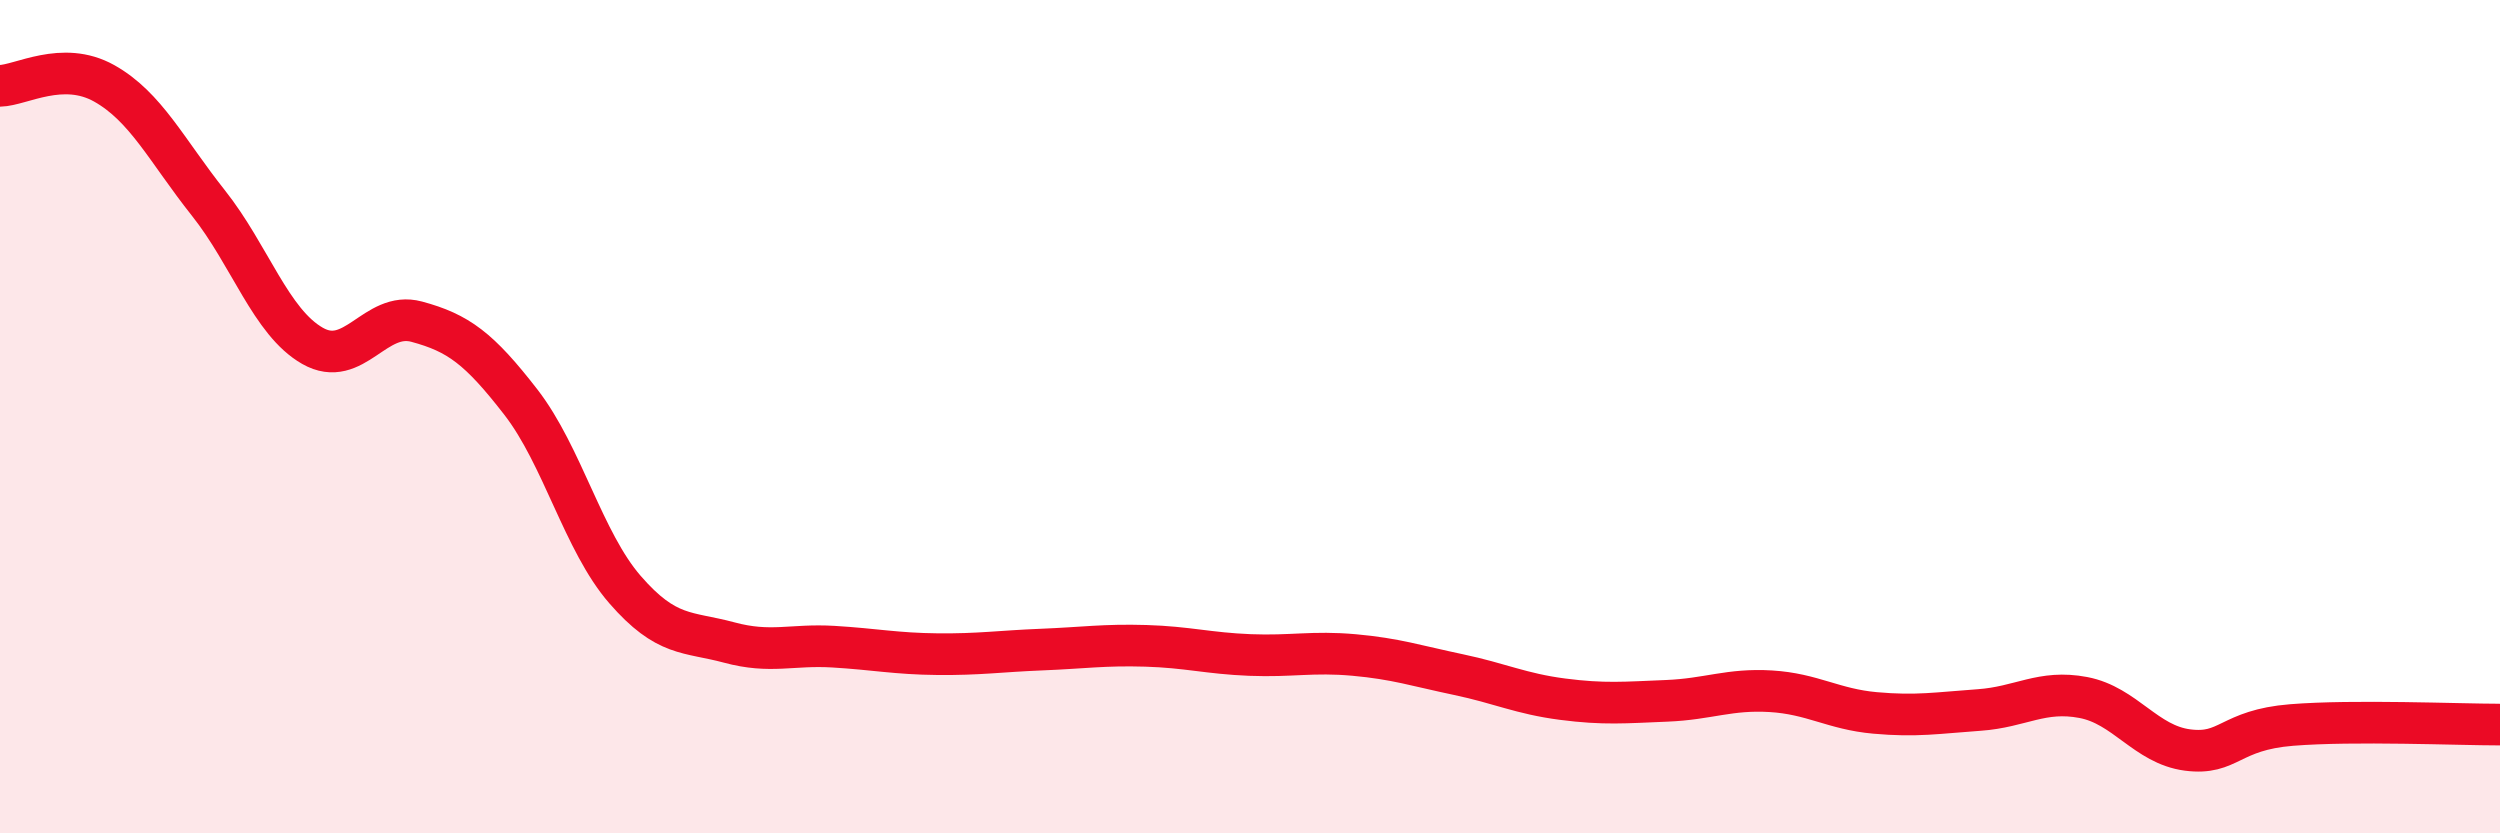
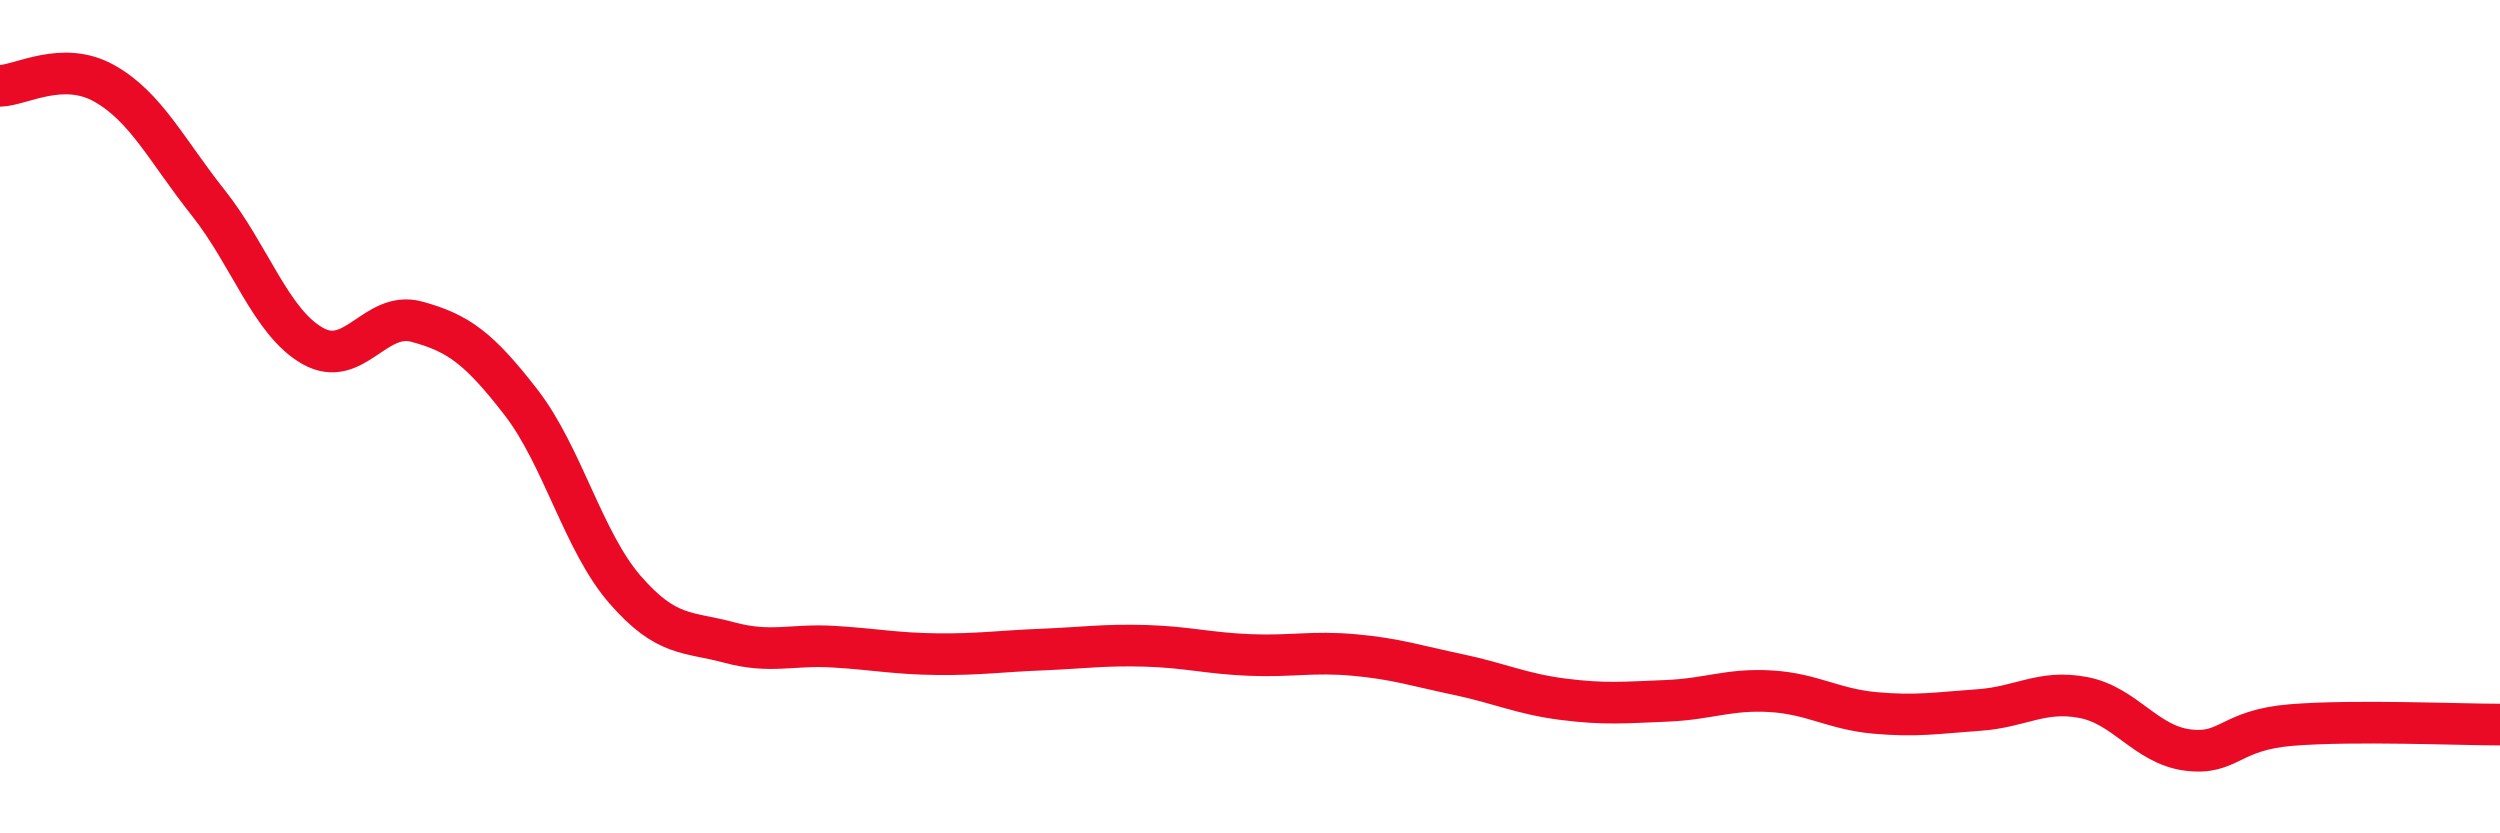
<svg xmlns="http://www.w3.org/2000/svg" width="60" height="20" viewBox="0 0 60 20">
-   <path d="M 0,2.06 C 0.5,2.05 1.5,1.44 2.5,2 C 3.5,2.56 4,3.61 5,4.87 C 6,6.13 6.5,7.73 7.5,8.3 C 8.5,8.87 9,7.45 10,7.72 C 11,7.99 11.5,8.36 12.5,9.65 C 13.5,10.94 14,13 15,14.15 C 16,15.3 16.5,15.15 17.5,15.42 C 18.5,15.69 19,15.46 20,15.52 C 21,15.58 21.5,15.69 22.5,15.7 C 23.5,15.71 24,15.63 25,15.59 C 26,15.55 26.5,15.47 27.5,15.5 C 28.5,15.53 29,15.68 30,15.72 C 31,15.76 31.5,15.63 32.5,15.72 C 33.5,15.81 34,15.98 35,16.19 C 36,16.4 36.5,16.65 37.5,16.78 C 38.5,16.91 39,16.86 40,16.82 C 41,16.78 41.5,16.53 42.5,16.59 C 43.5,16.65 44,17.02 45,17.11 C 46,17.2 46.5,17.11 47.5,17.04 C 48.5,16.97 49,16.55 50,16.74 C 51,16.93 51.5,17.87 52.5,18 C 53.5,18.13 53.5,17.52 55,17.4 C 56.5,17.28 59,17.39 60,17.39L60 20L0 20Z" fill="#EB0A25" opacity="0.1" stroke-linecap="round" stroke-linejoin="round" />
  <path d="M 0,2.06 C 0.5,2.05 1.5,1.44 2.5,2 C 3.5,2.56 4,3.61 5,4.87 C 6,6.13 6.5,7.73 7.5,8.3 C 8.5,8.87 9,7.45 10,7.72 C 11,7.99 11.5,8.36 12.5,9.65 C 13.5,10.94 14,13 15,14.15 C 16,15.3 16.5,15.15 17.5,15.42 C 18.5,15.69 19,15.46 20,15.52 C 21,15.58 21.5,15.69 22.5,15.7 C 23.5,15.71 24,15.63 25,15.59 C 26,15.55 26.5,15.47 27.5,15.5 C 28.5,15.53 29,15.68 30,15.72 C 31,15.76 31.5,15.63 32.5,15.72 C 33.5,15.81 34,15.98 35,16.19 C 36,16.4 36.5,16.65 37.5,16.78 C 38.5,16.91 39,16.86 40,16.82 C 41,16.78 41.5,16.53 42.5,16.59 C 43.5,16.65 44,17.02 45,17.11 C 46,17.2 46.5,17.11 47.5,17.04 C 48.5,16.97 49,16.55 50,16.74 C 51,16.93 51.5,17.87 52.5,18 C 53.5,18.13 53.5,17.52 55,17.4 C 56.5,17.28 59,17.39 60,17.39" stroke="#EB0A25" stroke-width="1" fill="none" stroke-linecap="round" stroke-linejoin="round" />
</svg>